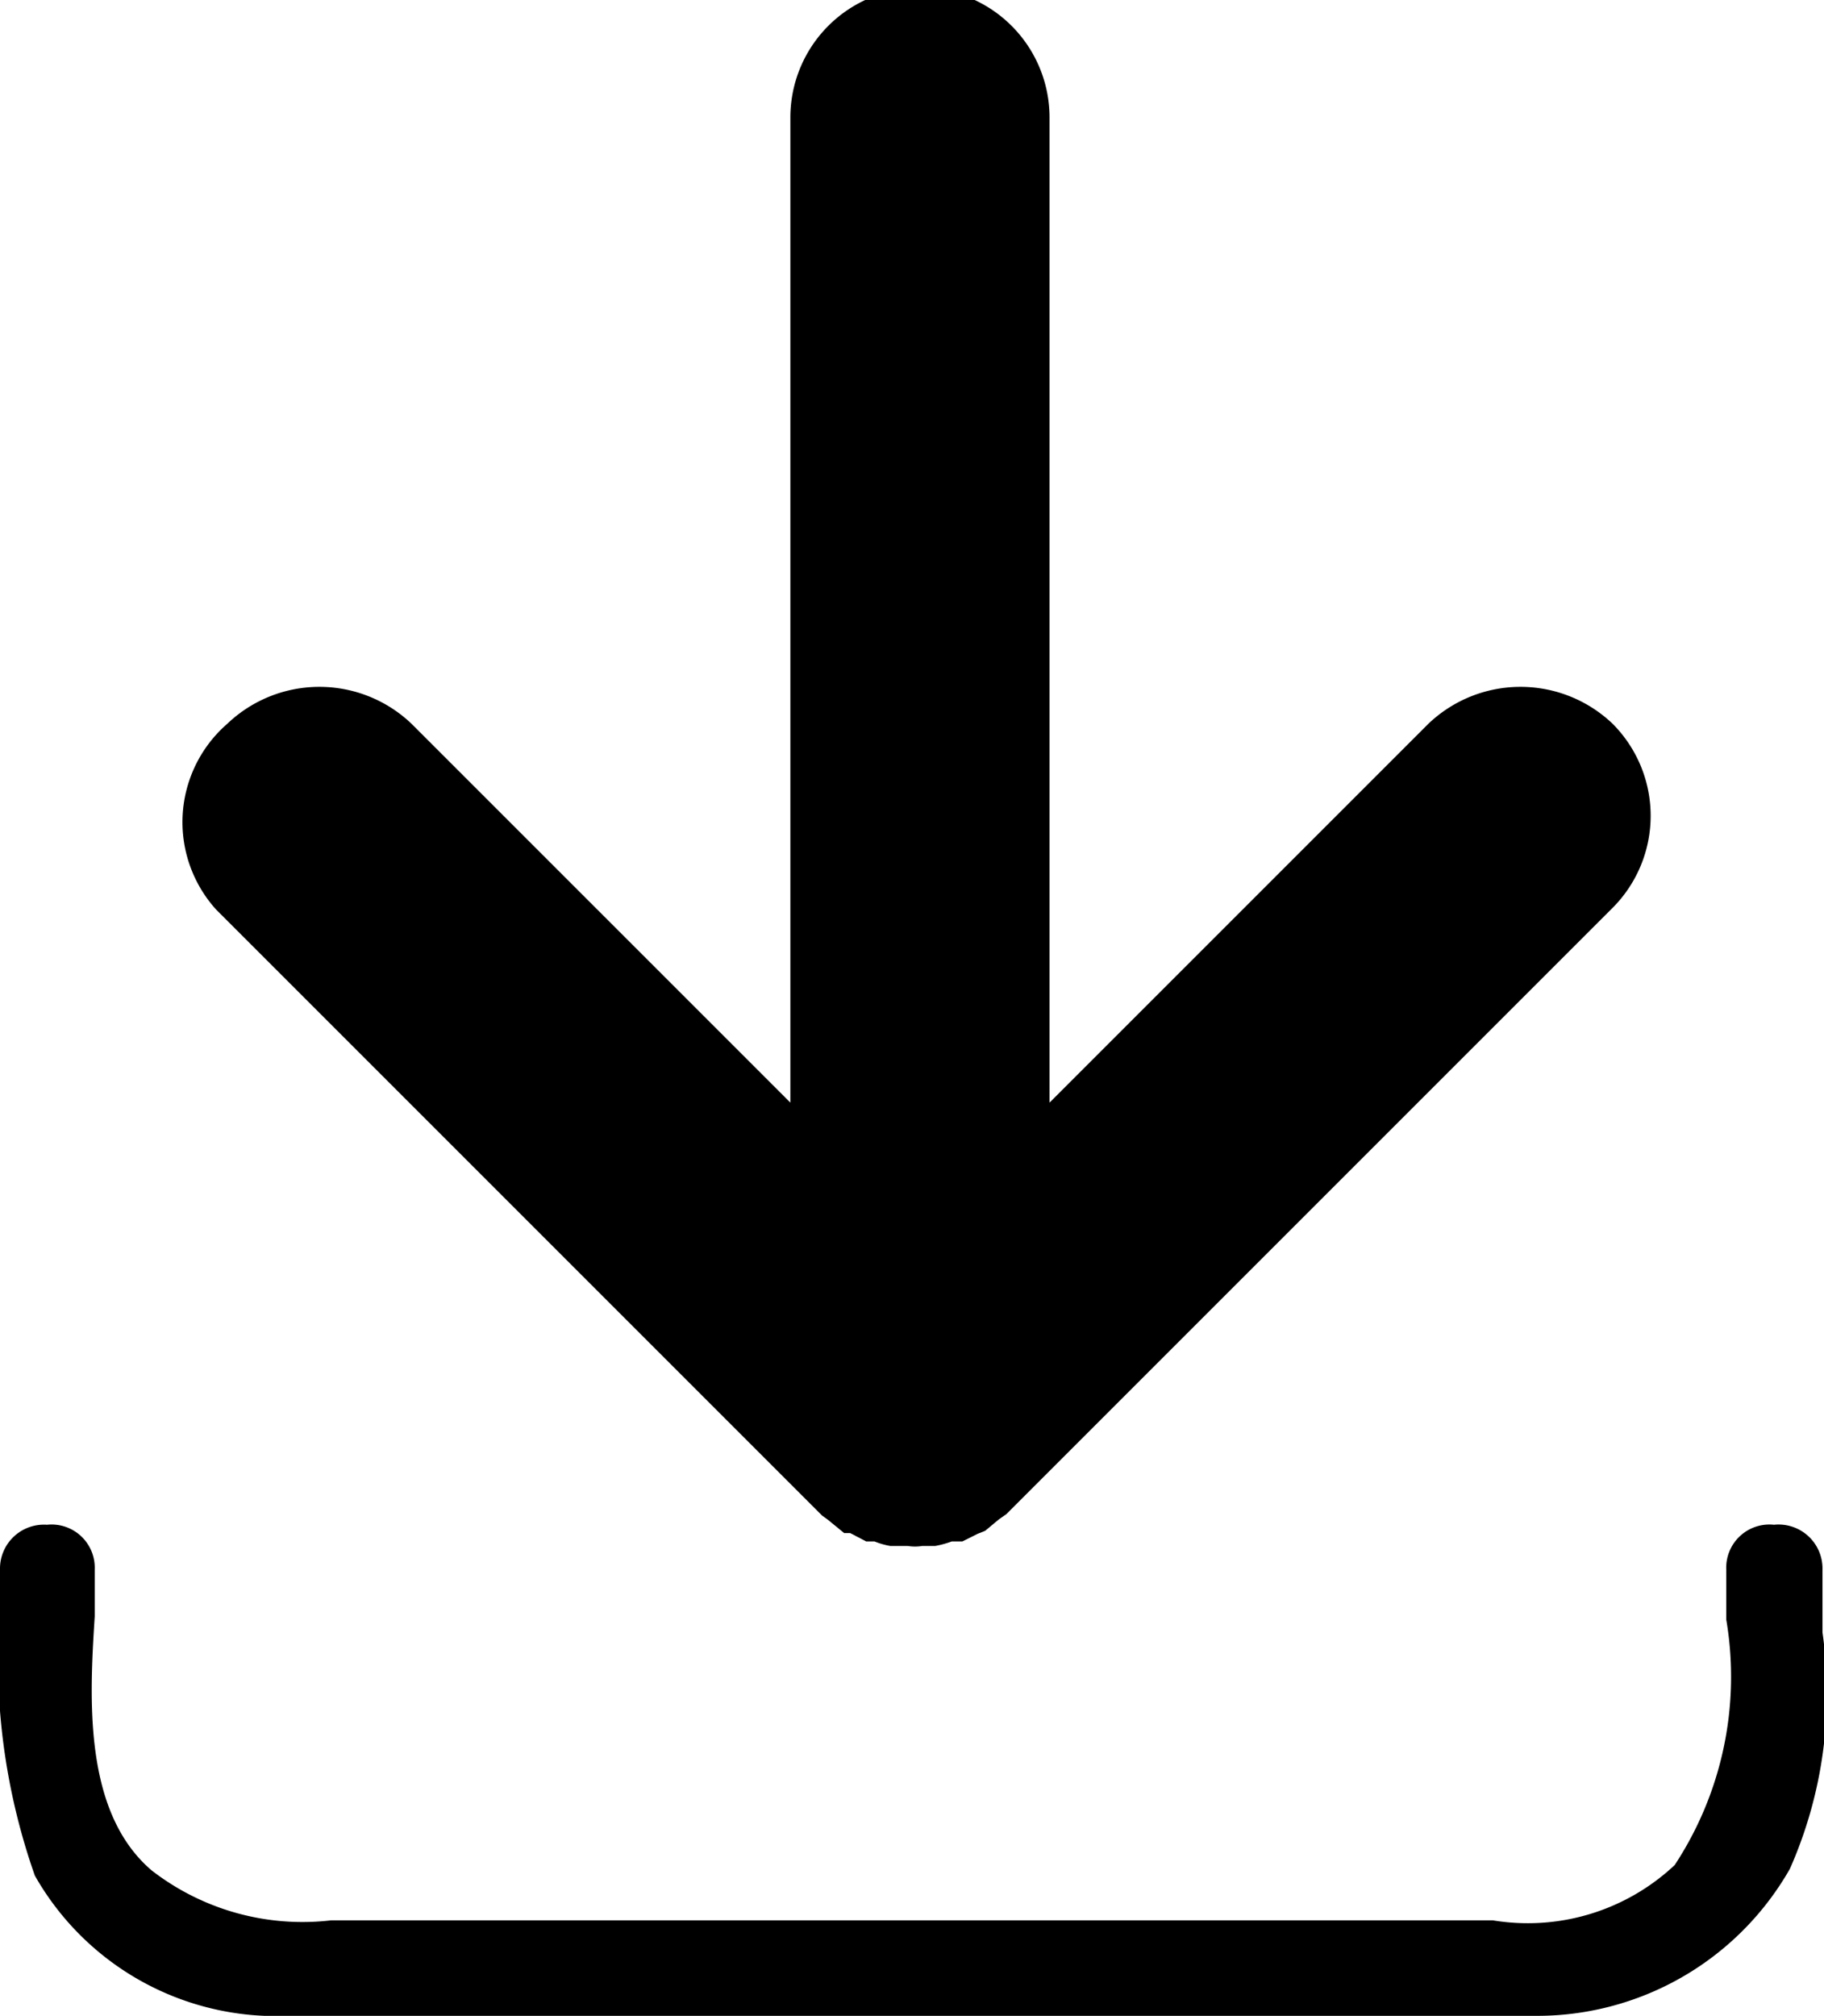
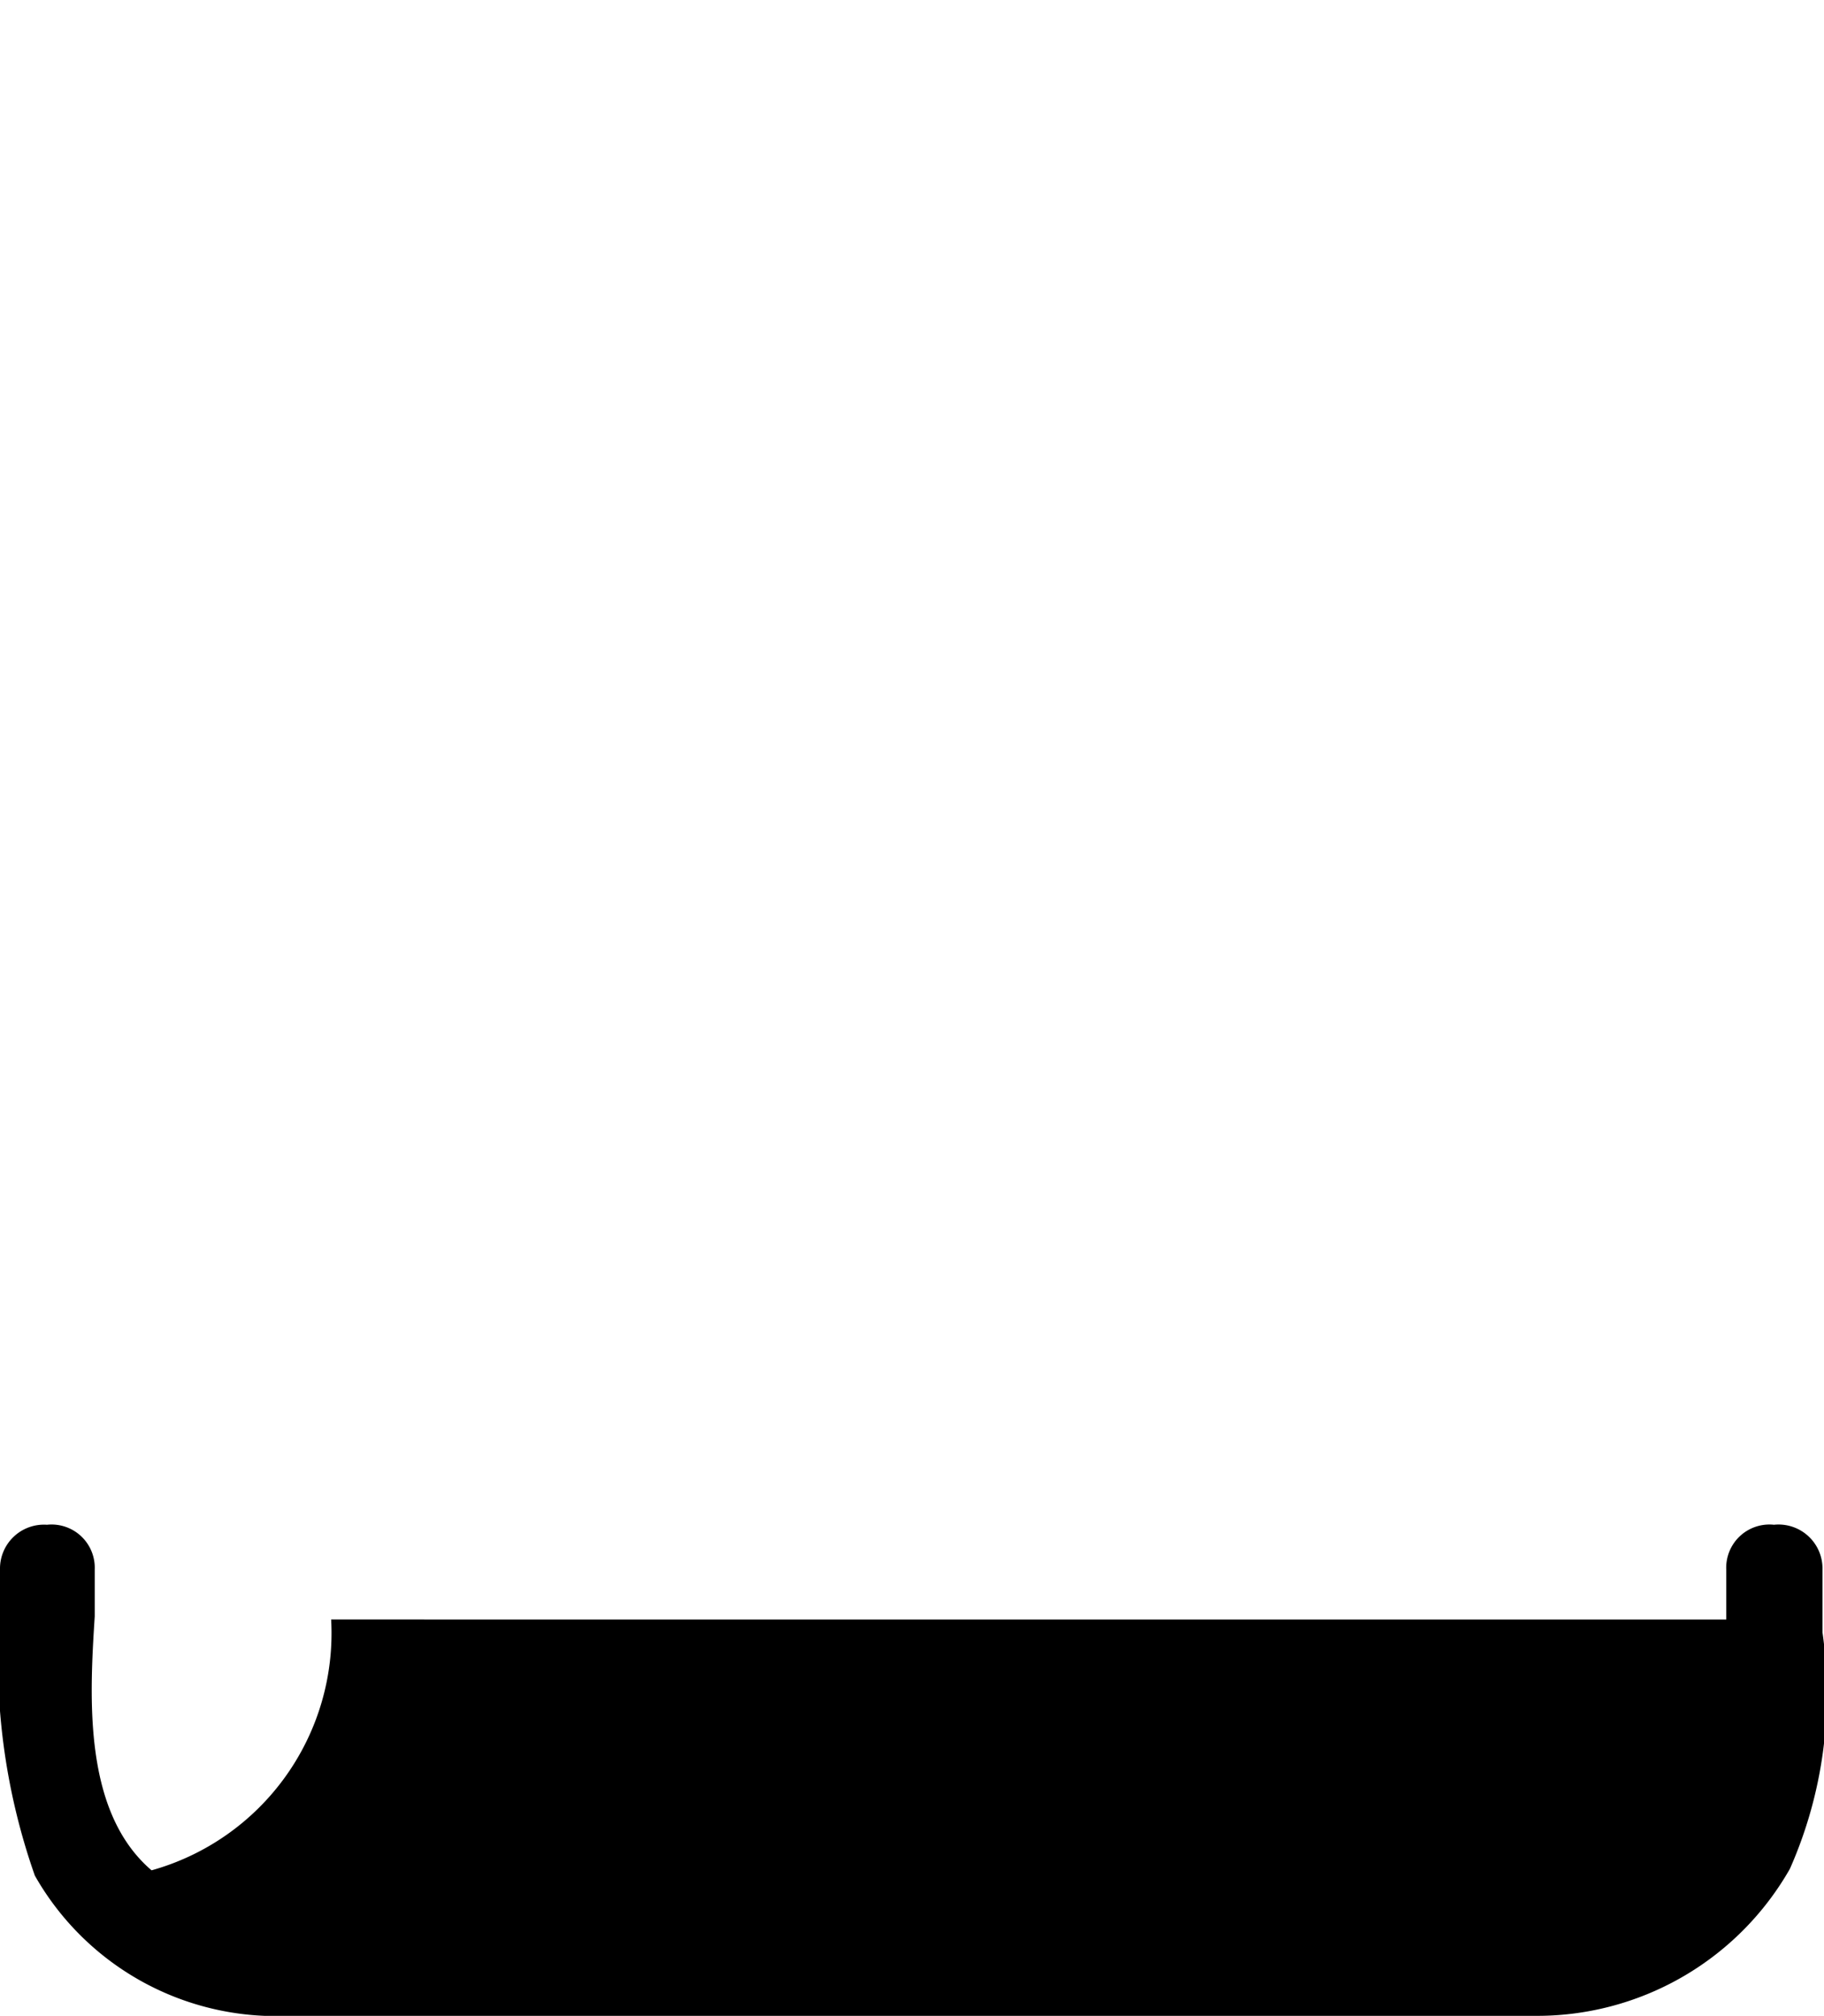
<svg xmlns="http://www.w3.org/2000/svg" viewBox="0 0 24.07 26.6">
  <g id="Layer_2" data-name="Layer 2">
    <g id="Layer_1-2" data-name="Layer 1">
-       <path d="M2.85,12l8,8,.07.05.22.18.08,0,.21.11.11,0a1,1,0,0,0,.21.06l.23,0a.6.6,0,0,0,.19,0h.17a1.29,1.29,0,0,0,.22-.06l.14,0,.2-.1L13,20.2l.18-.15.1-.07,8-8a1.72,1.72,0,0,0,0-2.43,1.76,1.76,0,0,0-2.43,0l-5,5v-13a1.71,1.71,0,0,0-3.42,0v13l-5-5a1.76,1.76,0,0,0-2.43,0A1.72,1.72,0,0,0,2.85,12Z" />
-       <path d="M0,20.71v.52a8.57,8.57,0,0,0,.46,3.52A3.66,3.66,0,0,0,3.8,26.6H20.24a3.84,3.84,0,0,0,3.38-1.94,5.71,5.71,0,0,0,.43-3.12c0-.29,0-.57,0-.83a.58.58,0,0,0-.64-.59.57.57,0,0,0-.63.59c0,.21,0,.43,0,.66a4.52,4.52,0,0,1-.68,3.24,2.83,2.83,0,0,1-2.4.73H4.37A3.25,3.25,0,0,1,2,24.68c-.9-.77-.82-2.26-.75-3.35,0-.23,0-.44,0-.62a.57.57,0,0,0-.63-.59A.58.58,0,0,0,0,20.71Z" />
+       <path d="M0,20.71v.52a8.57,8.57,0,0,0,.46,3.52A3.66,3.66,0,0,0,3.8,26.6H20.24a3.84,3.84,0,0,0,3.38-1.94,5.71,5.71,0,0,0,.43-3.12c0-.29,0-.57,0-.83a.58.58,0,0,0-.64-.59.57.57,0,0,0-.63.59c0,.21,0,.43,0,.66H4.37A3.25,3.25,0,0,1,2,24.68c-.9-.77-.82-2.26-.75-3.35,0-.23,0-.44,0-.62a.57.57,0,0,0-.63-.59A.58.58,0,0,0,0,20.71Z" />
    </g>
  </g>
</svg>